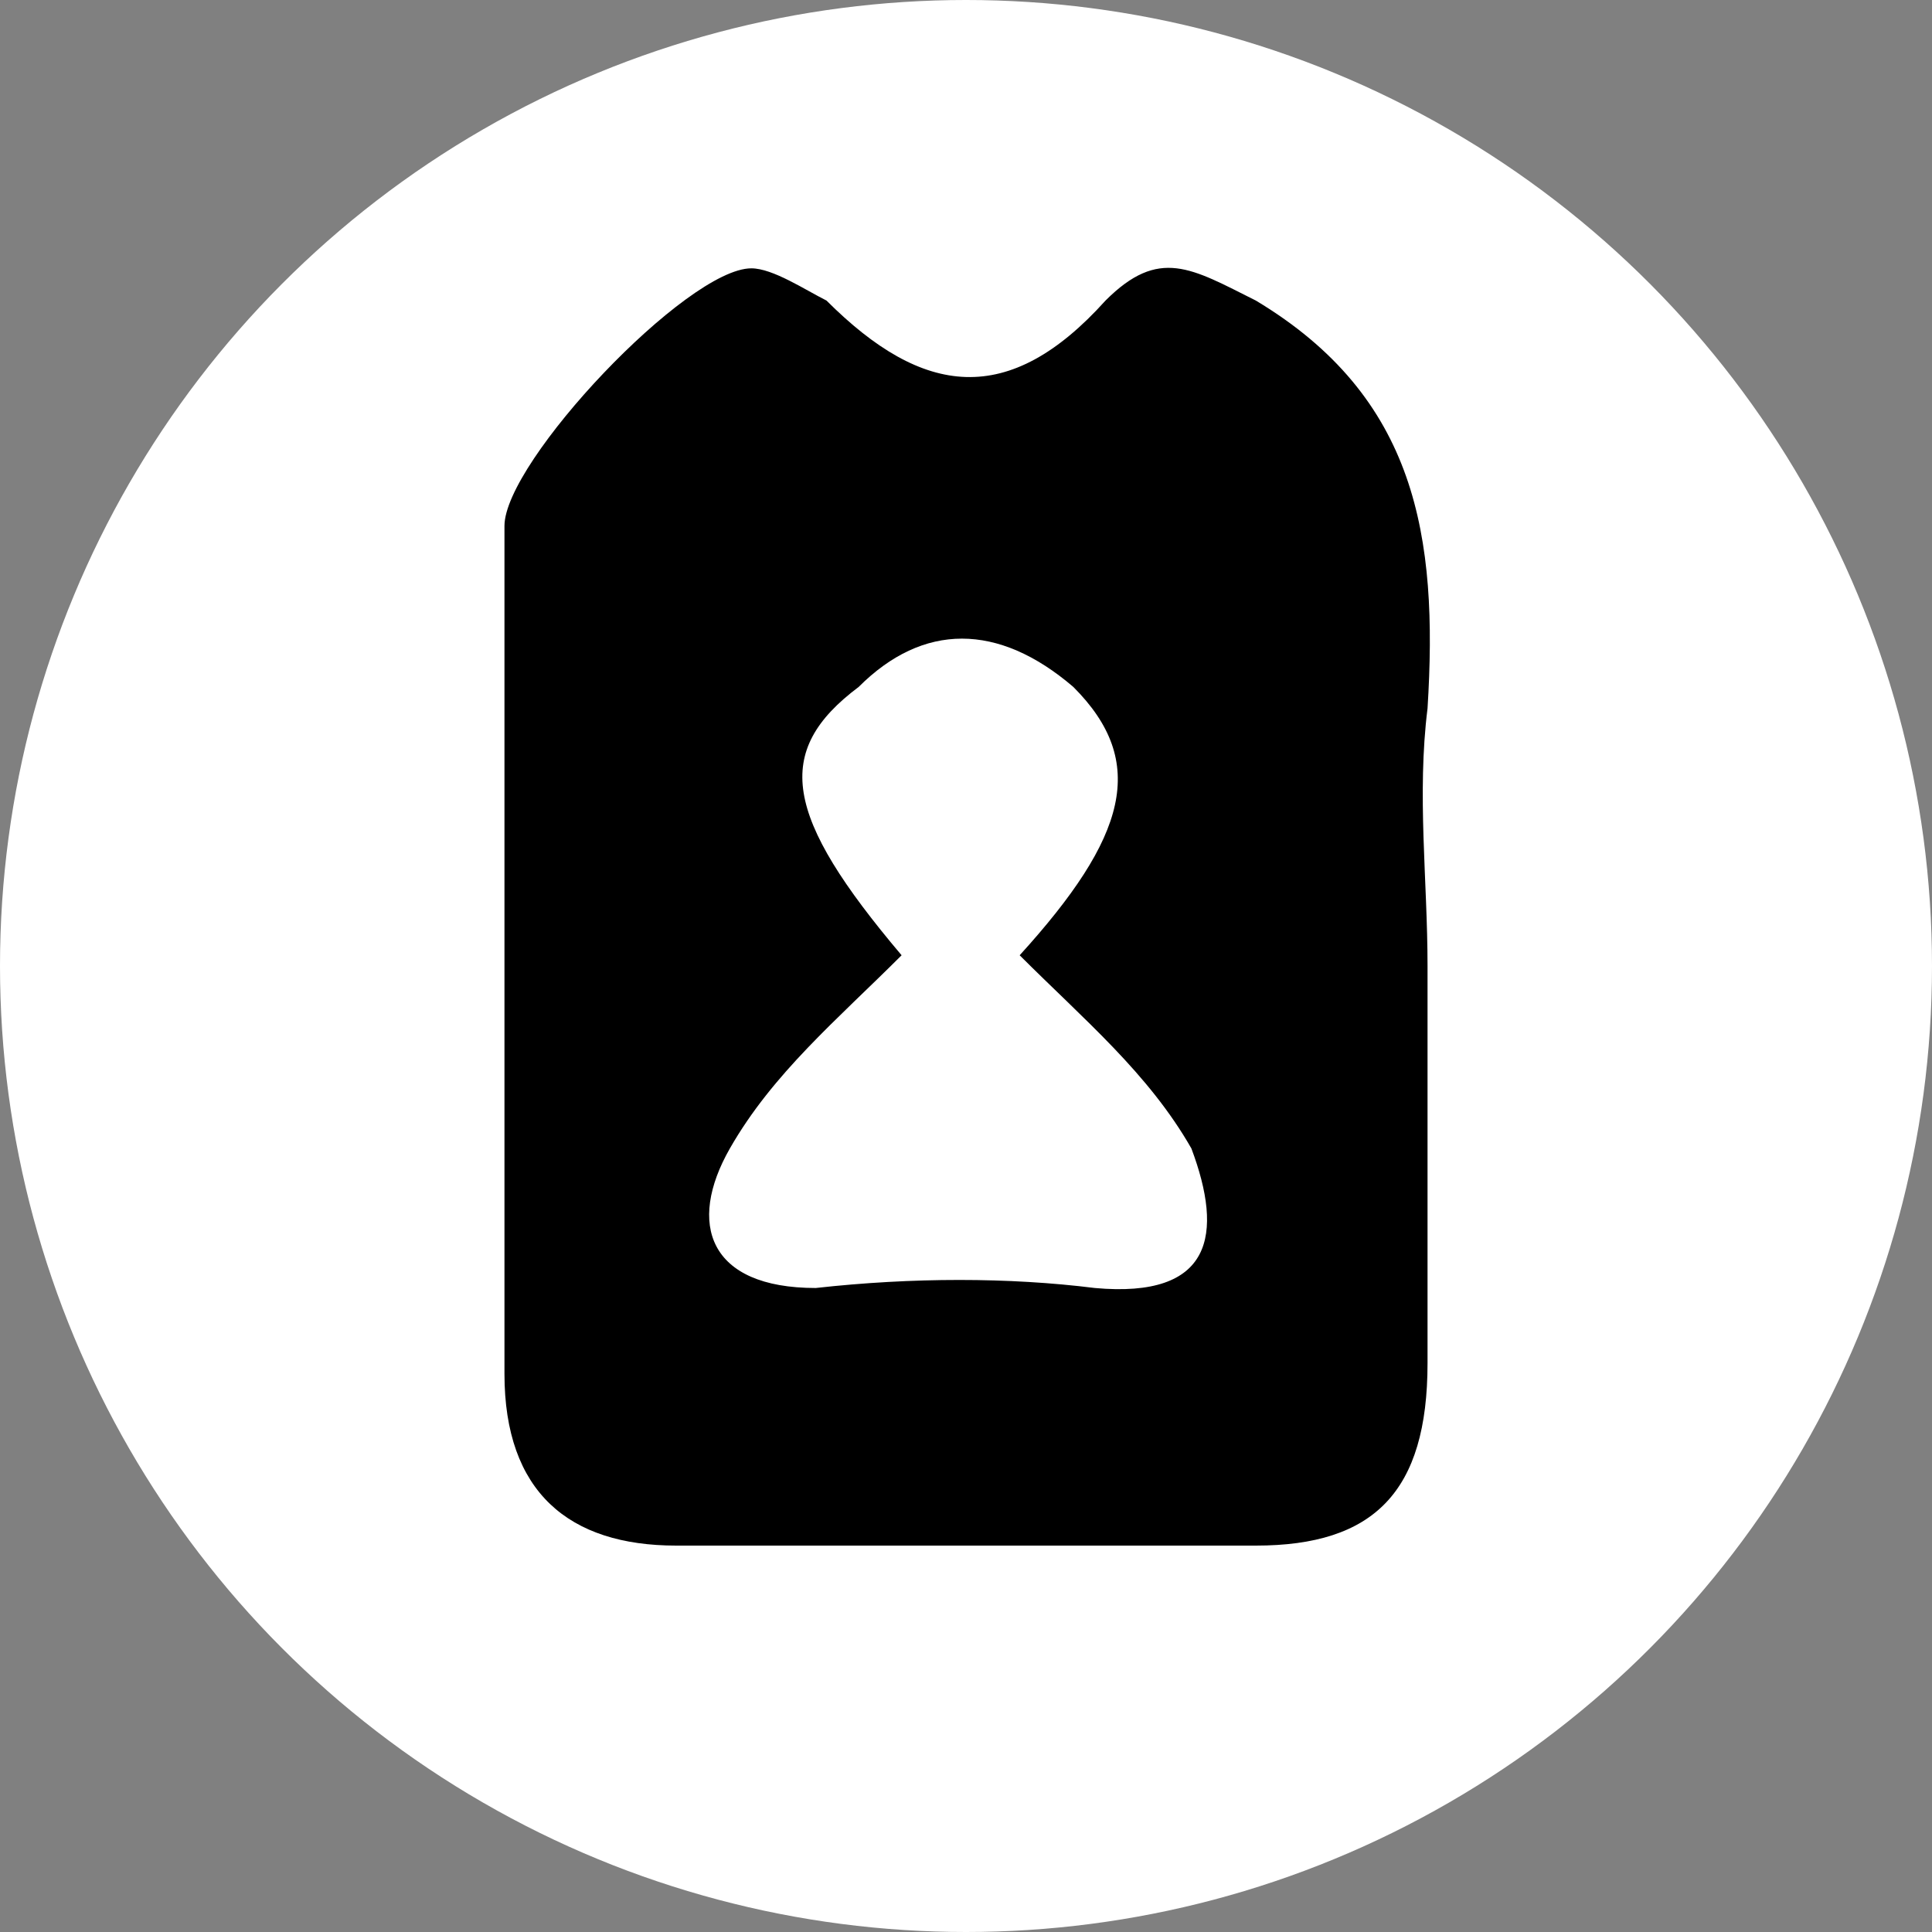
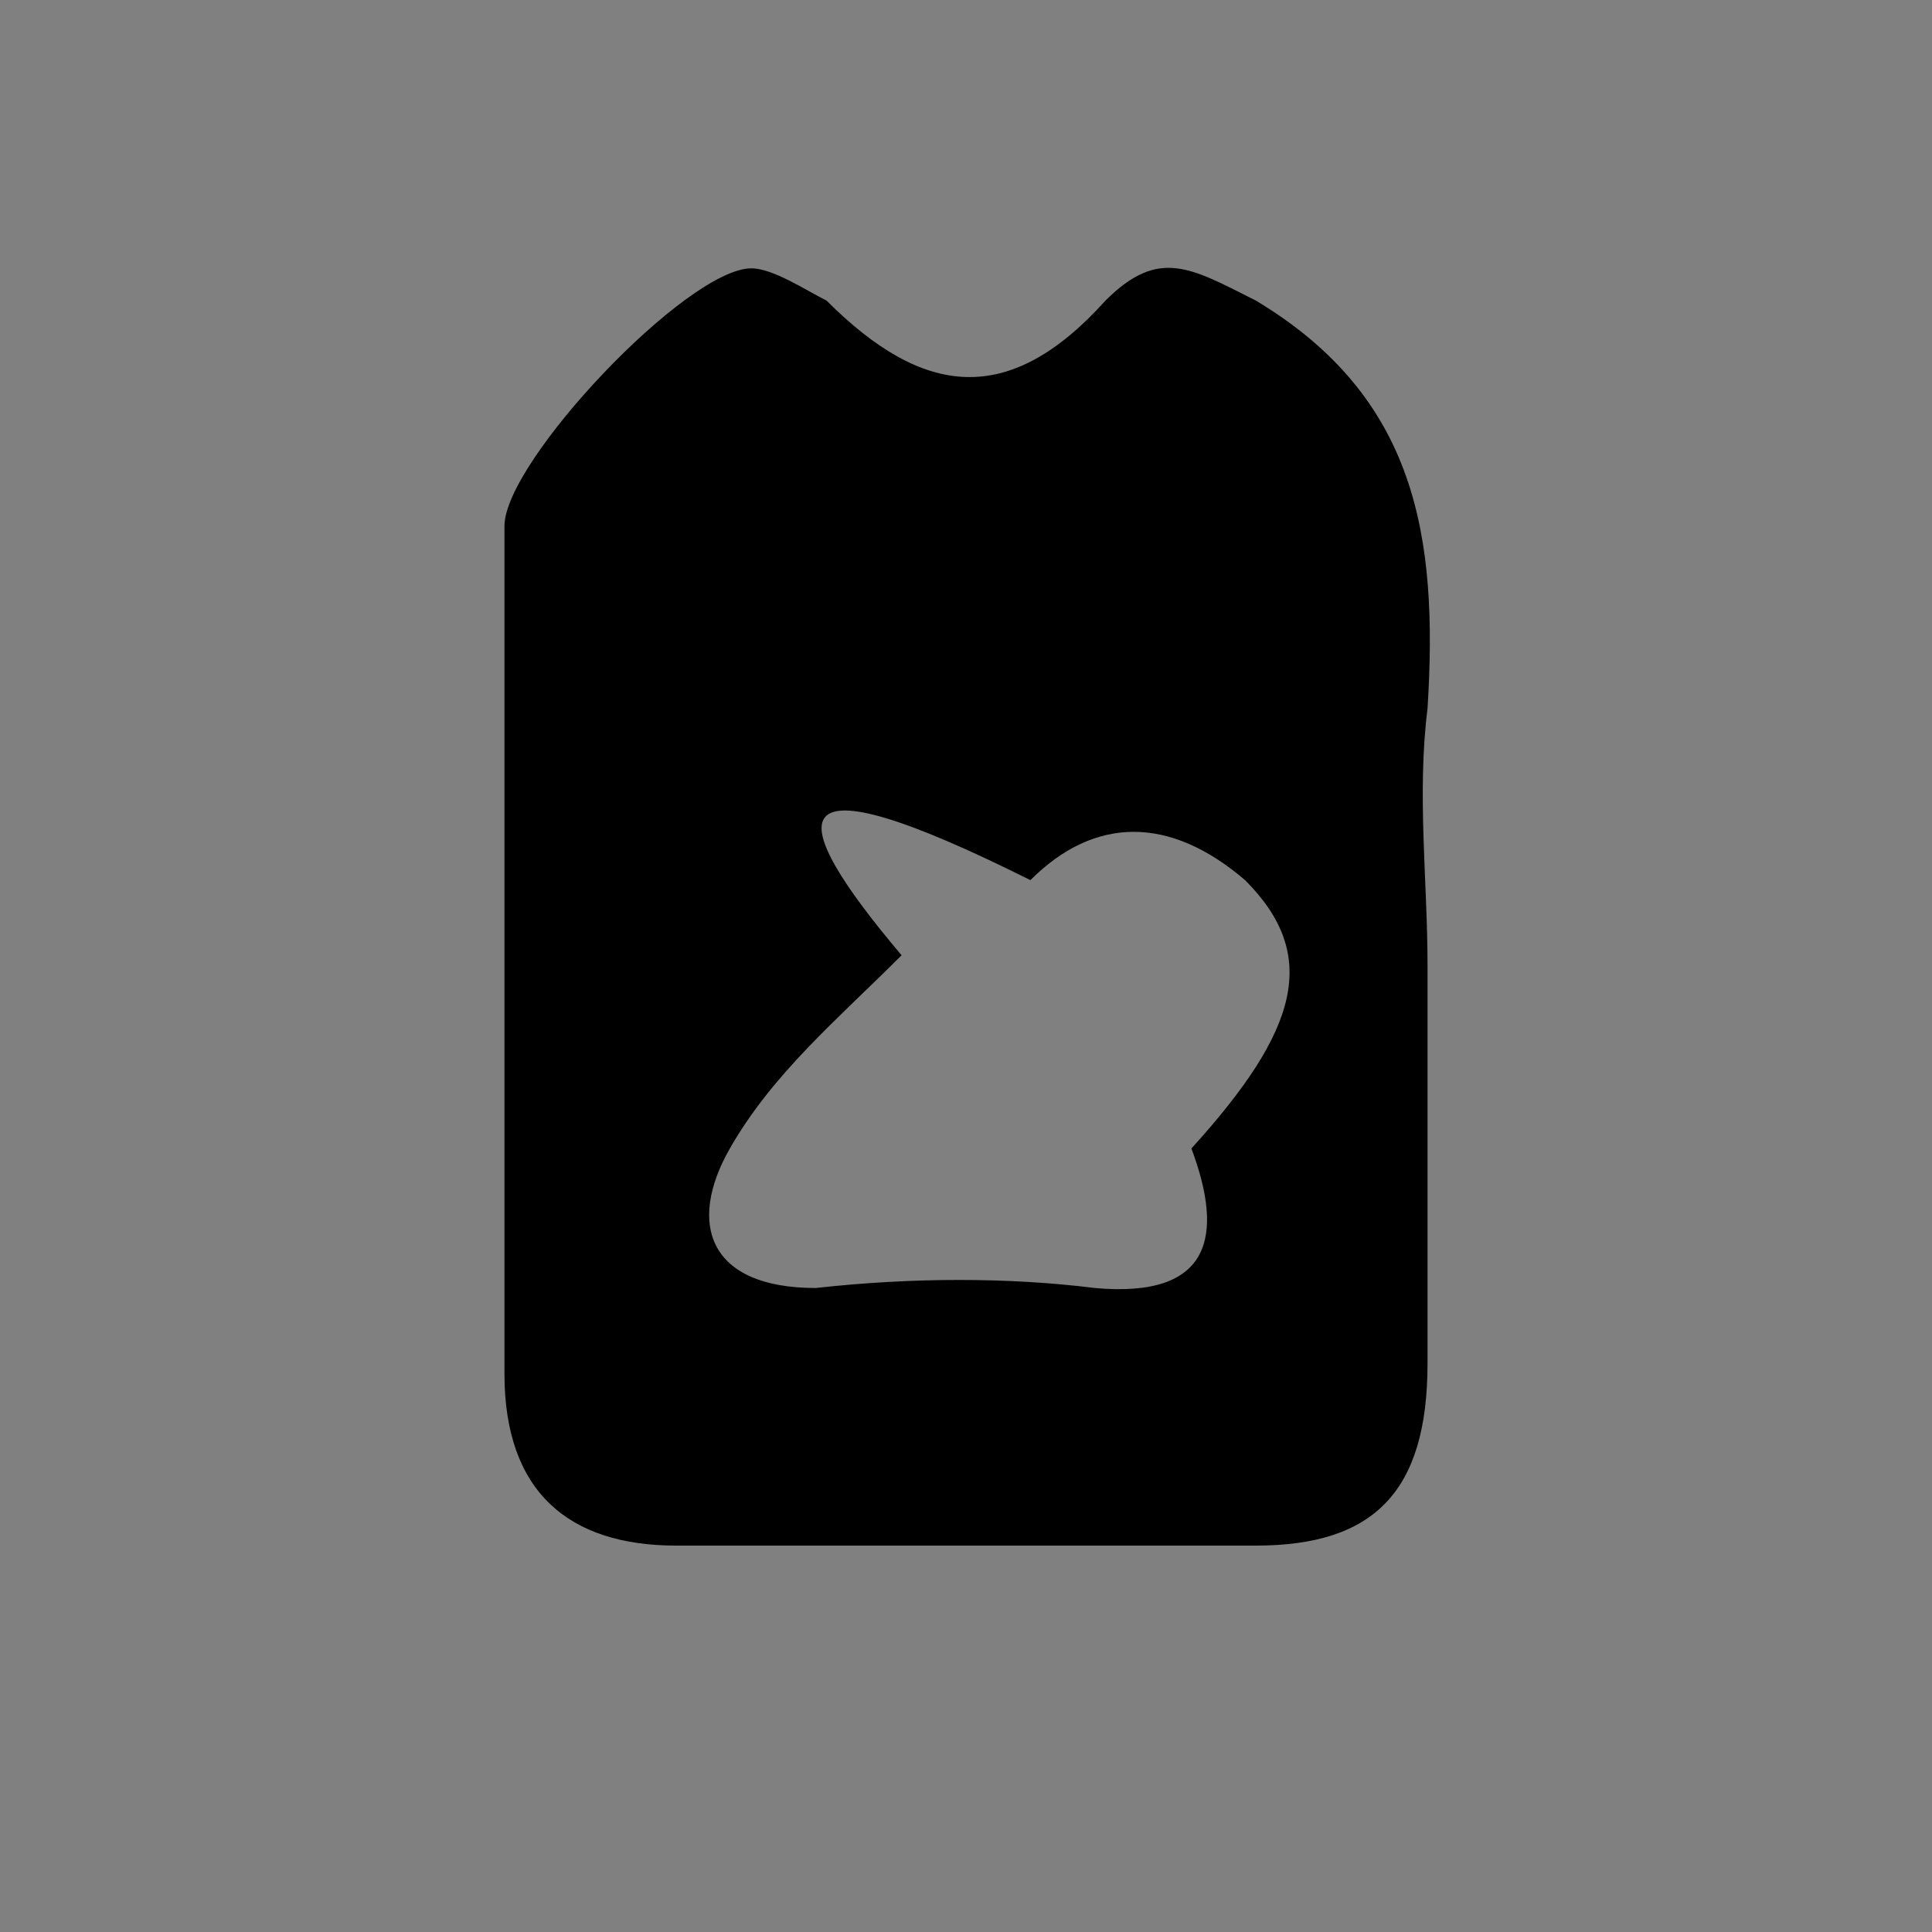
<svg xmlns="http://www.w3.org/2000/svg" version="1.1" id="Ebene_1" x="0px" y="0px" viewBox="0 0 18 18" style="enable-background:new 0 0 18 18;" xml:space="preserve">
  <rect x="0" y="0" width="18" height="18" fill="#808080" stroke="none" />
  <style type="text/css">
	.st0{fill:#FFFFFF;}
</style>
-   <circle class="st0" cx="9" cy="9" r="9" />
  <g>
    <g>
-       <path d="M13.3,9c0,1.2,0,2.5,0,3.7c0,1.2-0.5,1.7-1.6,1.7c-1.8,0-3.6,0-5.4,0c-1,0-1.6-0.5-1.6-1.6c0-2.6,0-5.3,0-7.9    c0-0.6,1.7-2.4,2.3-2.4c0.2,0,0.5,0.2,0.7,0.3c0.9,0.9,1.7,1,2.6,0c0.5-0.5,0.8-0.3,1.4,0c1.5,0.9,1.7,2.2,1.6,3.8    C13.2,7.4,13.3,8.2,13.3,9C13.3,9,13.3,9,13.3,9z M8.4,8.9C7.8,9.5,7.2,10,6.8,10.7C6.4,11.4,6.6,12,7.6,12c0.9-0.1,1.8-0.1,2.6,0    c1.1,0.1,1.2-0.5,0.9-1.3c-0.4-0.7-1-1.2-1.6-1.8c1-1.1,1.2-1.8,0.5-2.5c-0.7-0.6-1.4-0.6-2,0C7.2,7,7.3,7.6,8.4,8.9z" />
+       <path d="M13.3,9c0,1.2,0,2.5,0,3.7c0,1.2-0.5,1.7-1.6,1.7c-1.8,0-3.6,0-5.4,0c-1,0-1.6-0.5-1.6-1.6c0-2.6,0-5.3,0-7.9    c0-0.6,1.7-2.4,2.3-2.4c0.2,0,0.5,0.2,0.7,0.3c0.9,0.9,1.7,1,2.6,0c0.5-0.5,0.8-0.3,1.4,0c1.5,0.9,1.7,2.2,1.6,3.8    C13.2,7.4,13.3,8.2,13.3,9C13.3,9,13.3,9,13.3,9z M8.4,8.9C7.8,9.5,7.2,10,6.8,10.7C6.4,11.4,6.6,12,7.6,12c0.9-0.1,1.8-0.1,2.6,0    c1.1,0.1,1.2-0.5,0.9-1.3c1-1.1,1.2-1.8,0.5-2.5c-0.7-0.6-1.4-0.6-2,0C7.2,7,7.3,7.6,8.4,8.9z" />
    </g>
  </g>
</svg>